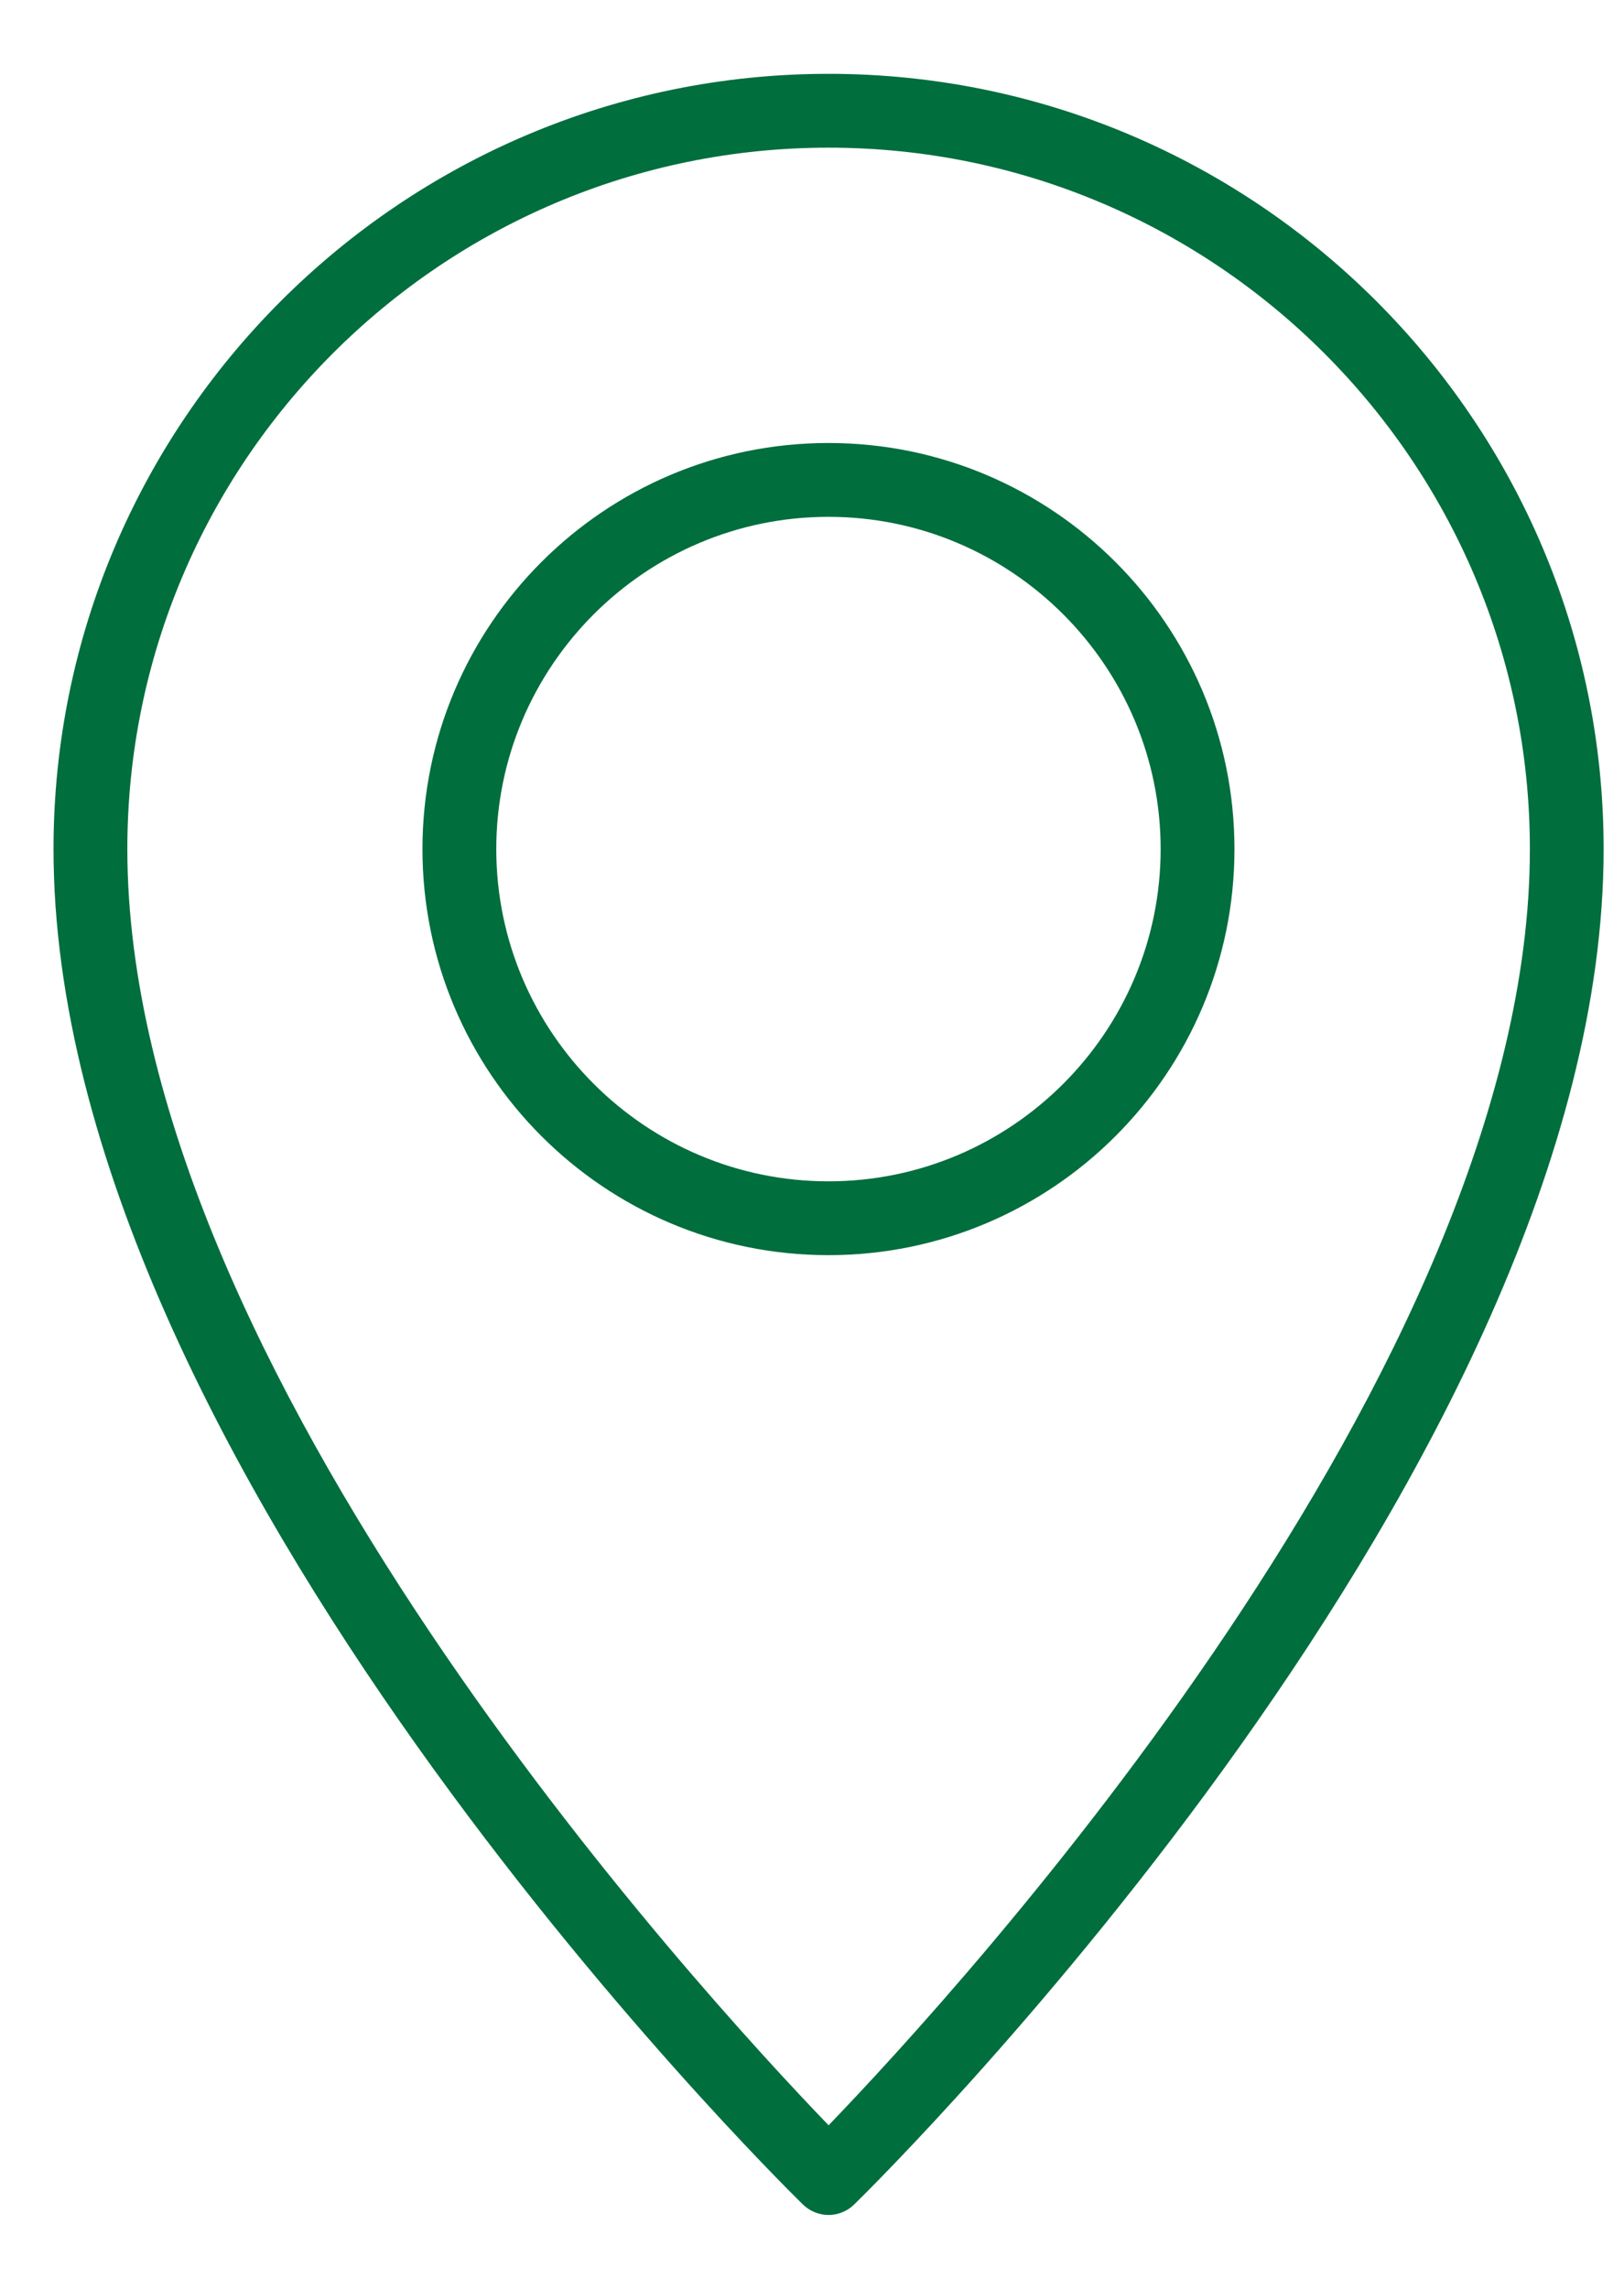
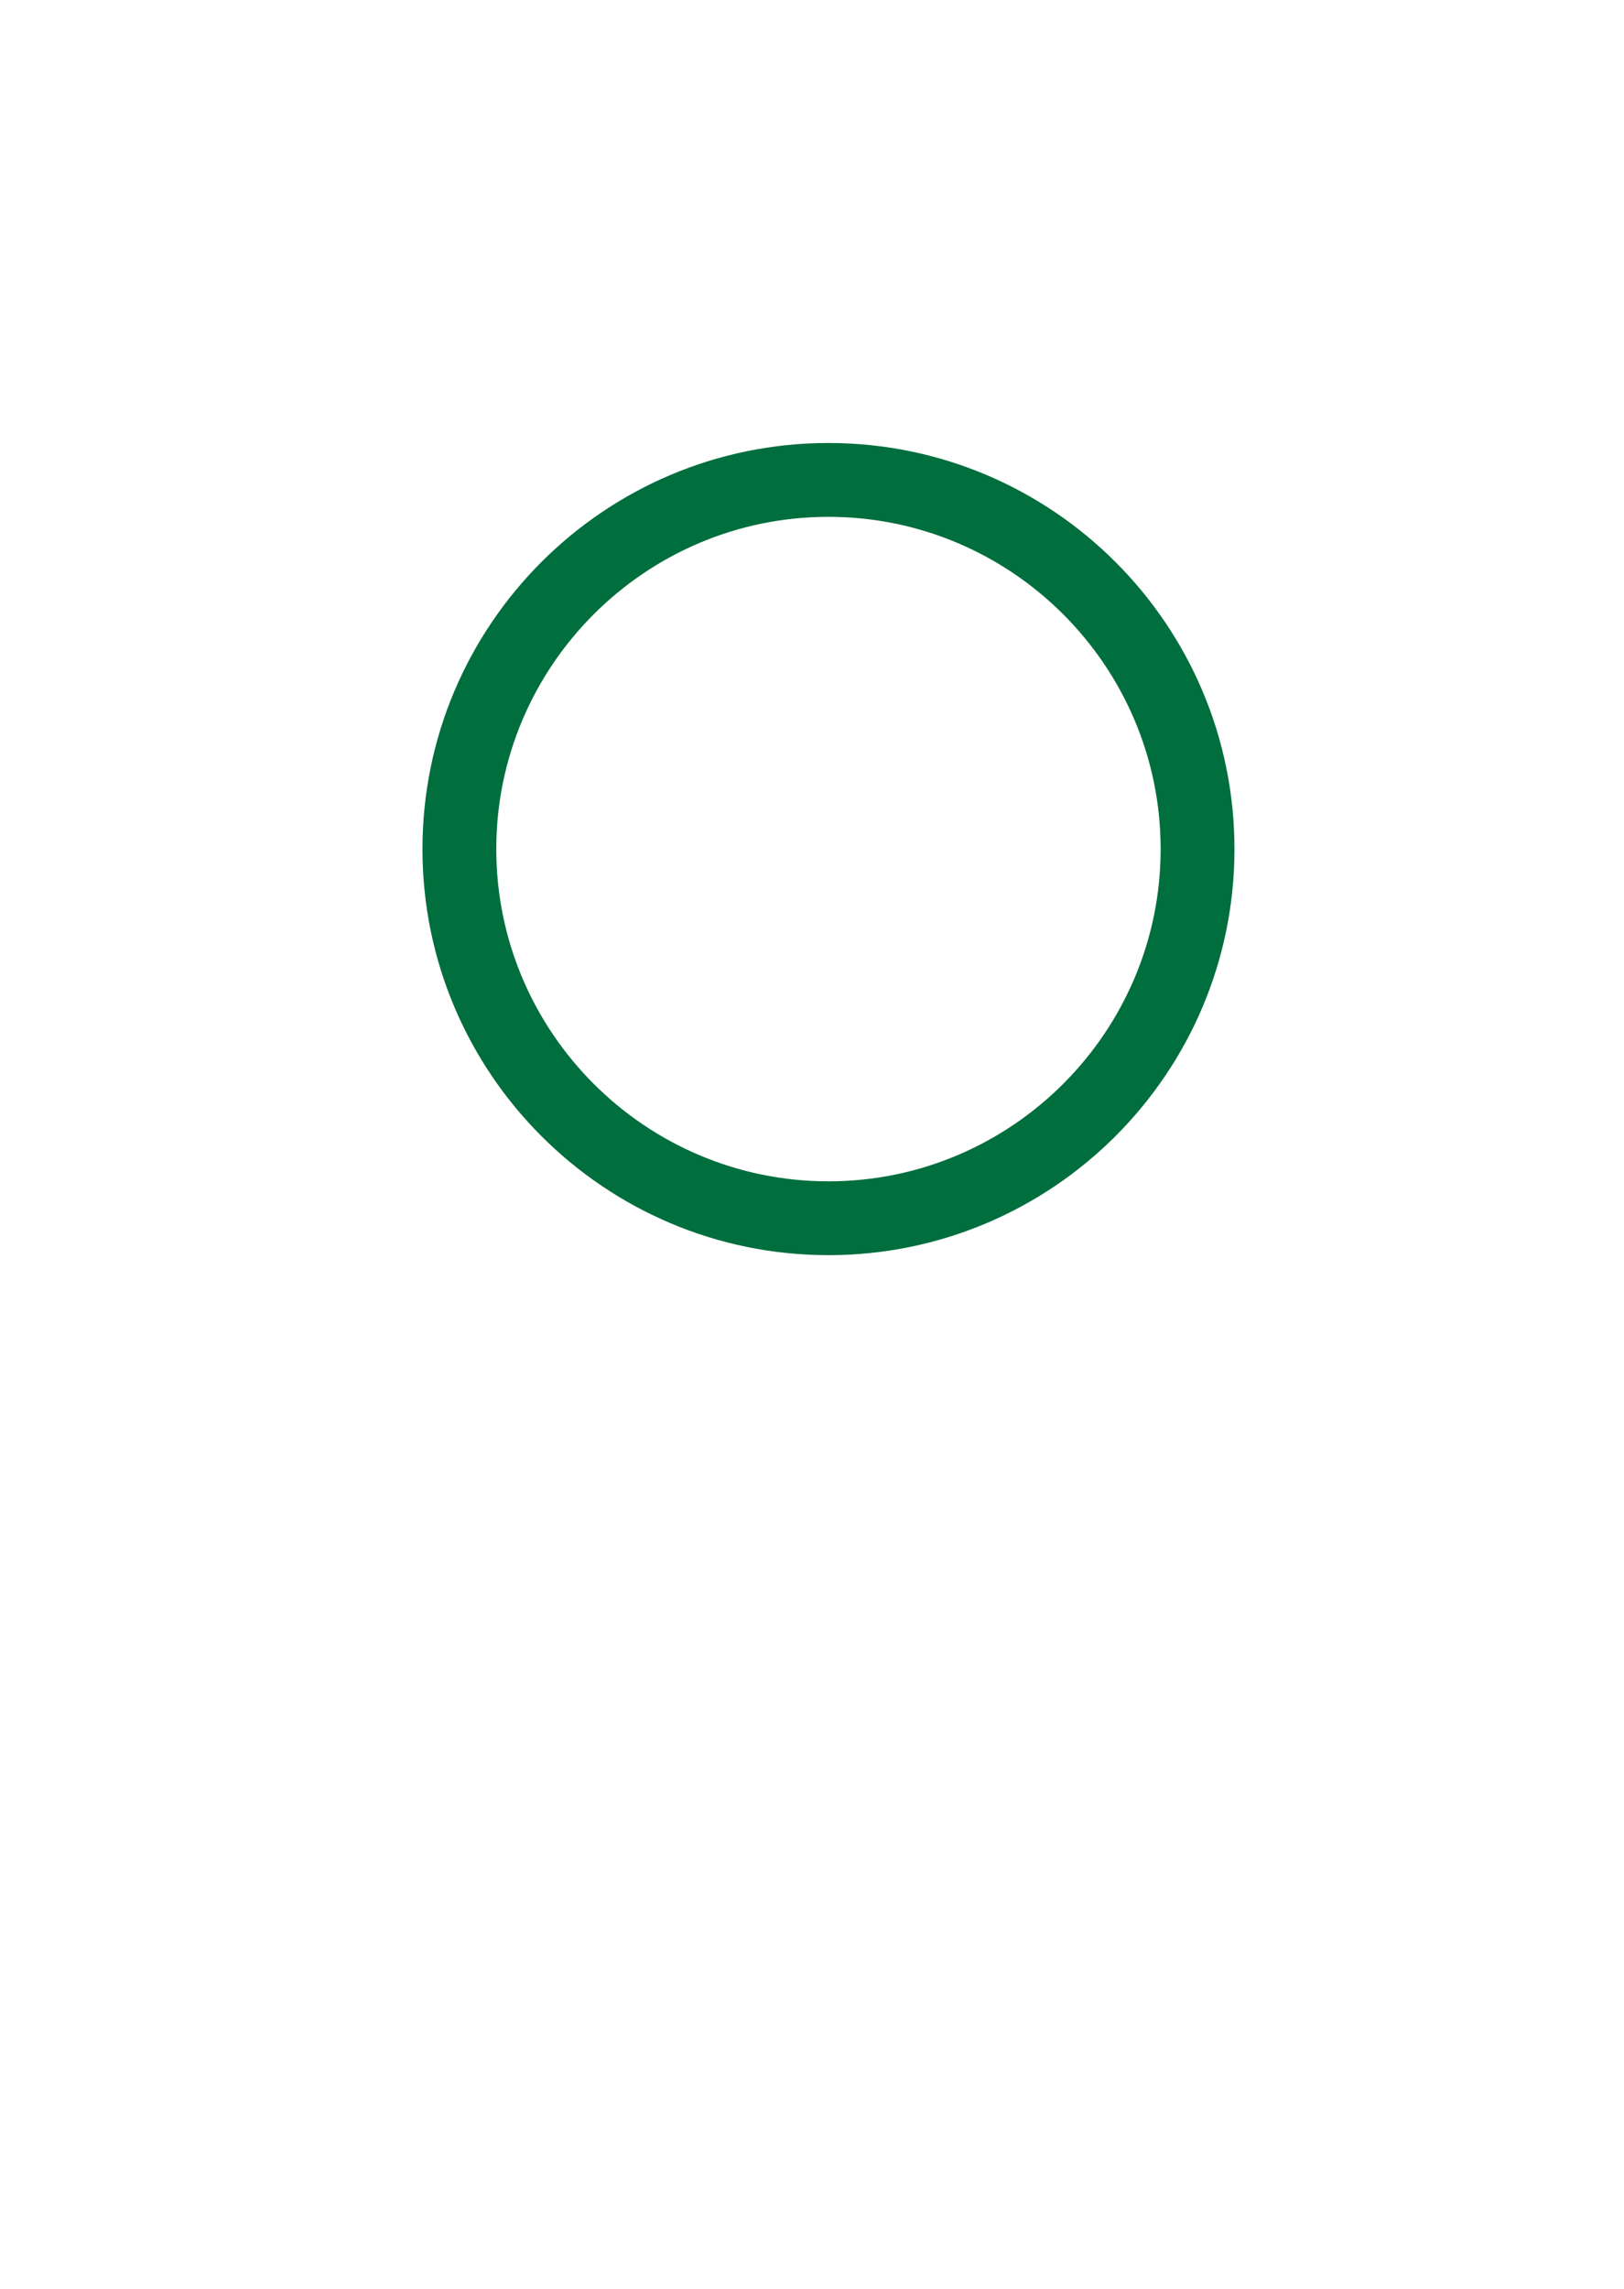
<svg xmlns="http://www.w3.org/2000/svg" width="22" height="31" viewBox="0 0 22 31" fill="none">
-   <path d="M11.225 1C5.435 1 0.725 5.71 0.725 11.5C0.725 19.805 10.46 29.45 10.874 29.855C10.969 29.95 11.099 30 11.224 30C11.349 30 11.479 29.95 11.574 29.855C11.989 29.45 21.724 19.805 21.724 11.5C21.724 5.71 17.014 1 11.224 1H11.225ZM11.225 28.785C9.47 26.965 1.725 18.53 1.725 11.5C1.725 6.26 5.985 2 11.225 2C16.465 2 20.725 6.26 20.725 11.5C20.725 18.525 12.979 26.965 11.225 28.785Z" fill="#006E3D" />
  <path d="M11.223 6C8.188 6 5.723 8.465 5.723 11.5C5.723 14.535 8.188 17 11.223 17C14.258 17 16.723 14.535 16.723 11.5C16.723 8.465 14.258 6 11.223 6ZM11.223 16C8.743 16 6.723 13.98 6.723 11.5C6.723 9.02 8.743 7 11.223 7C13.703 7 15.723 9.02 15.723 11.5C15.723 13.98 13.703 16 11.223 16Z" fill="#006E3D" />
</svg>